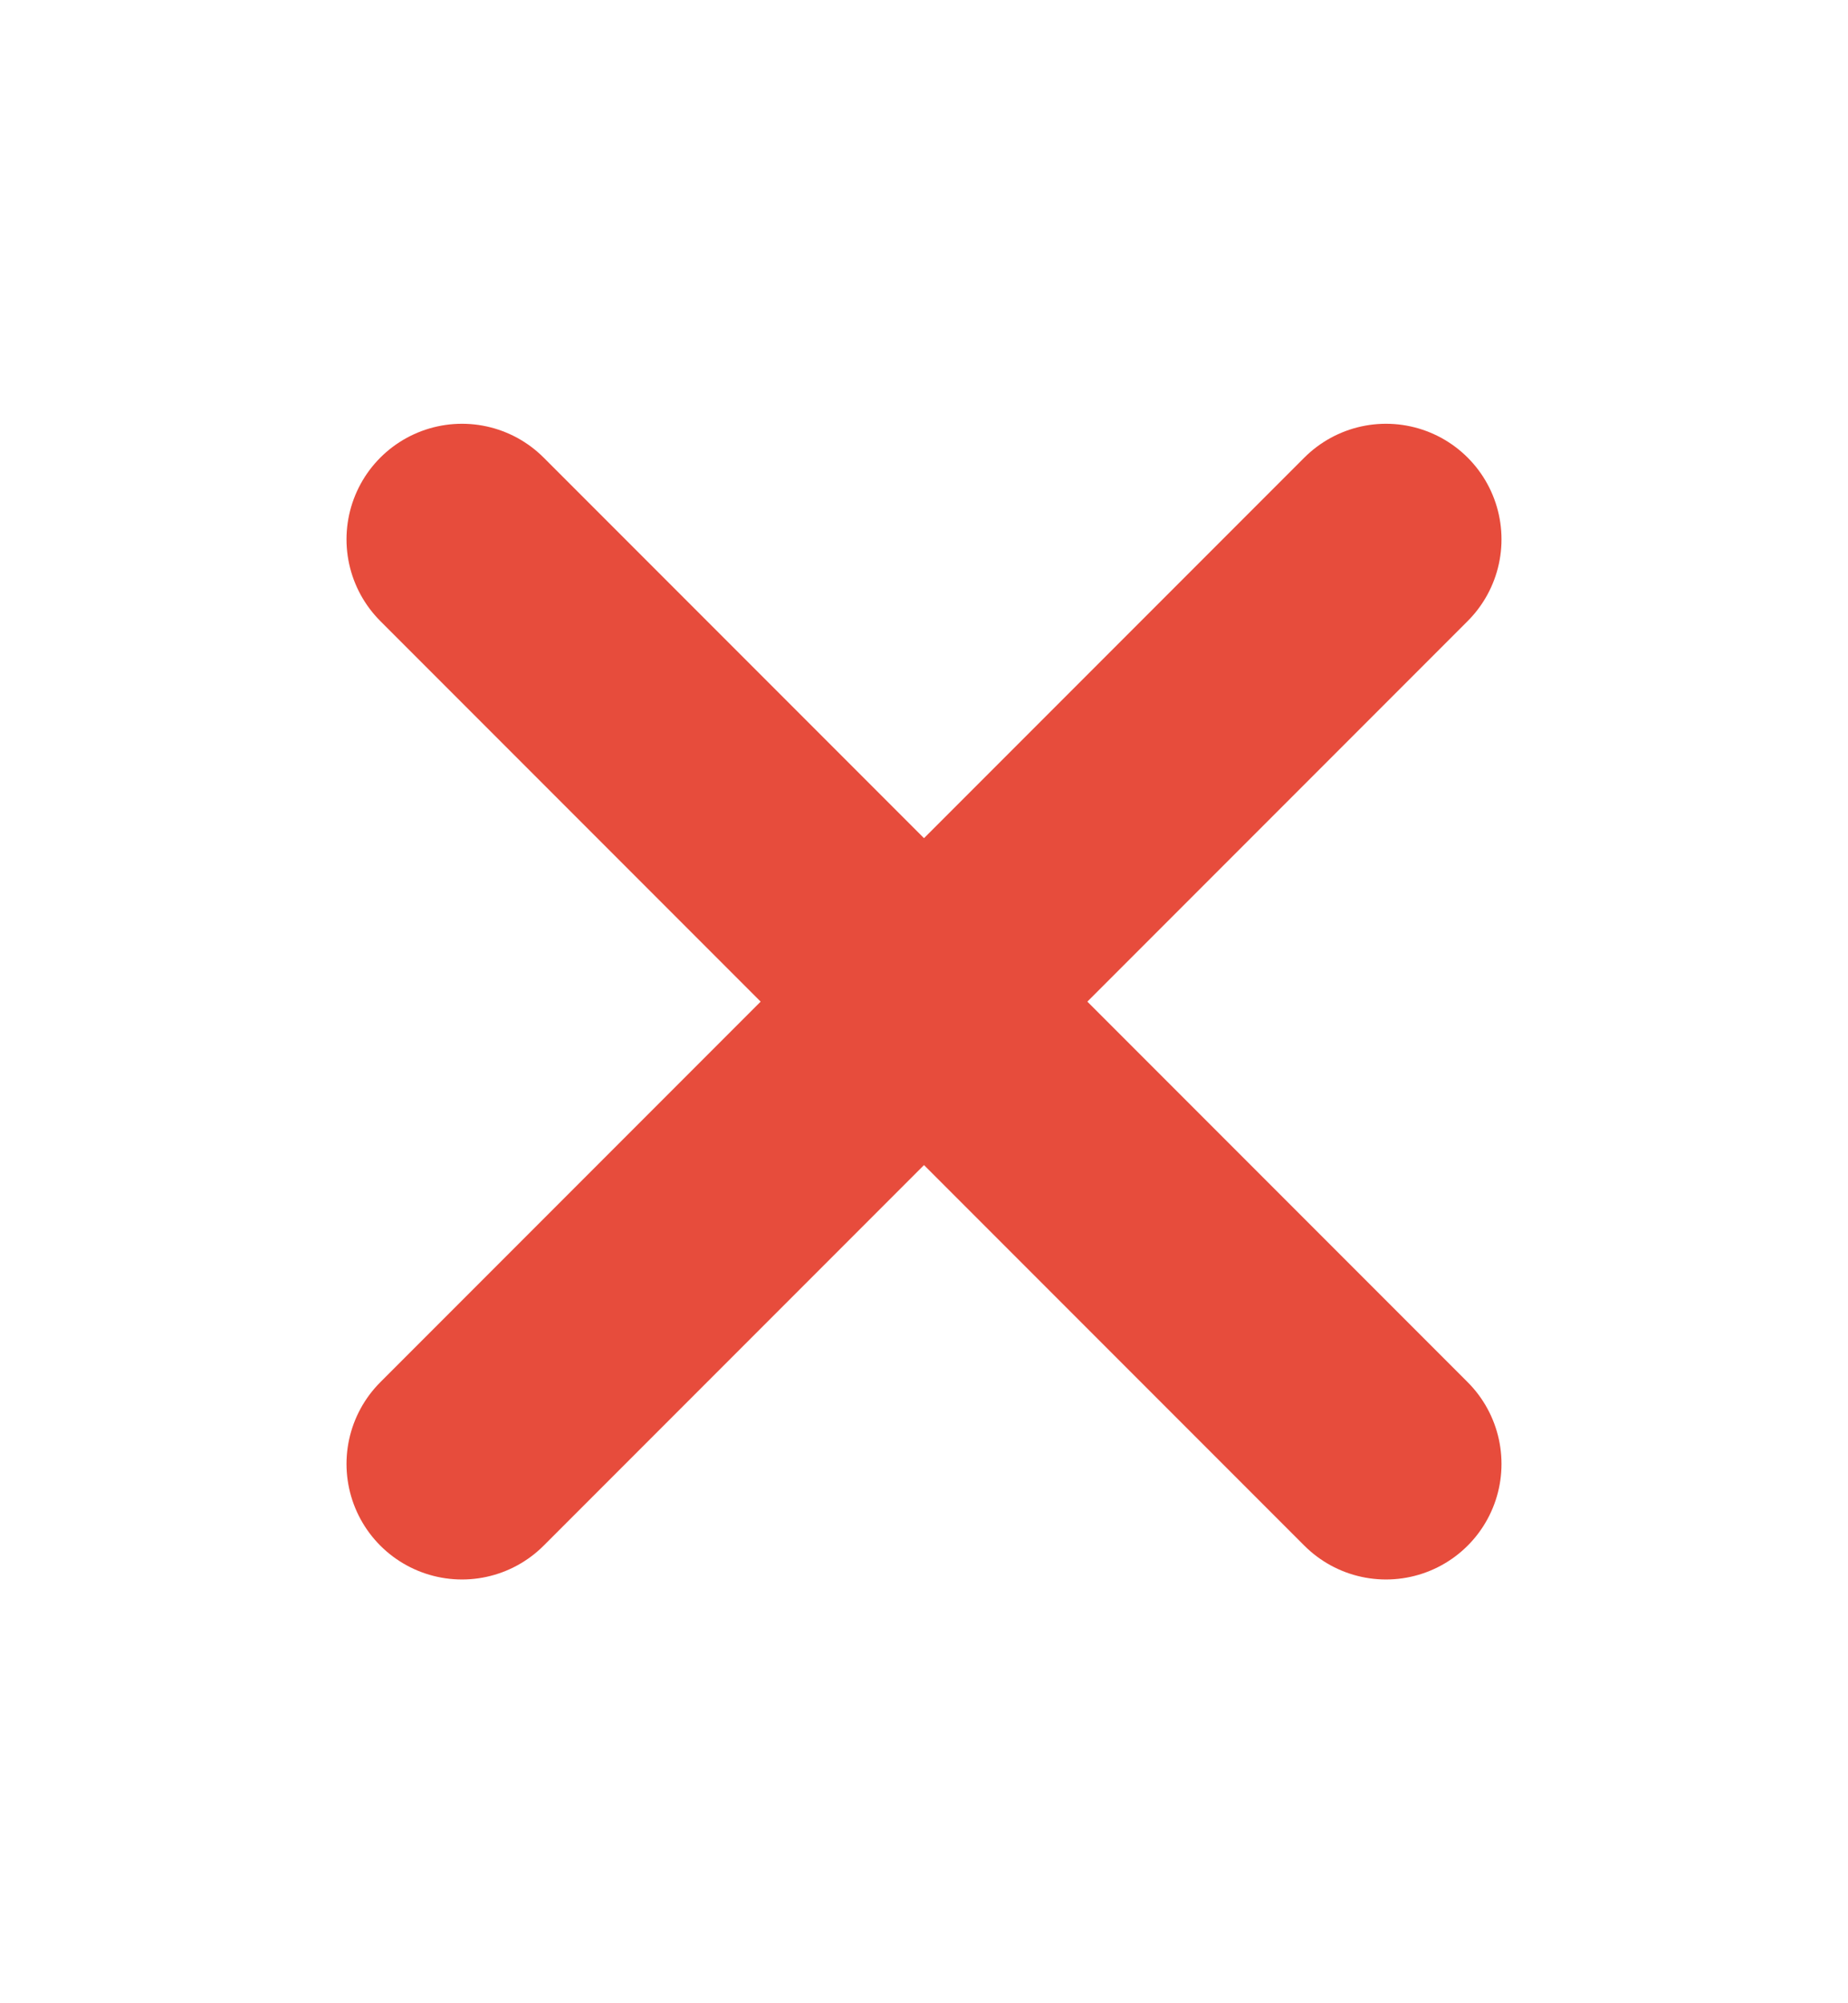
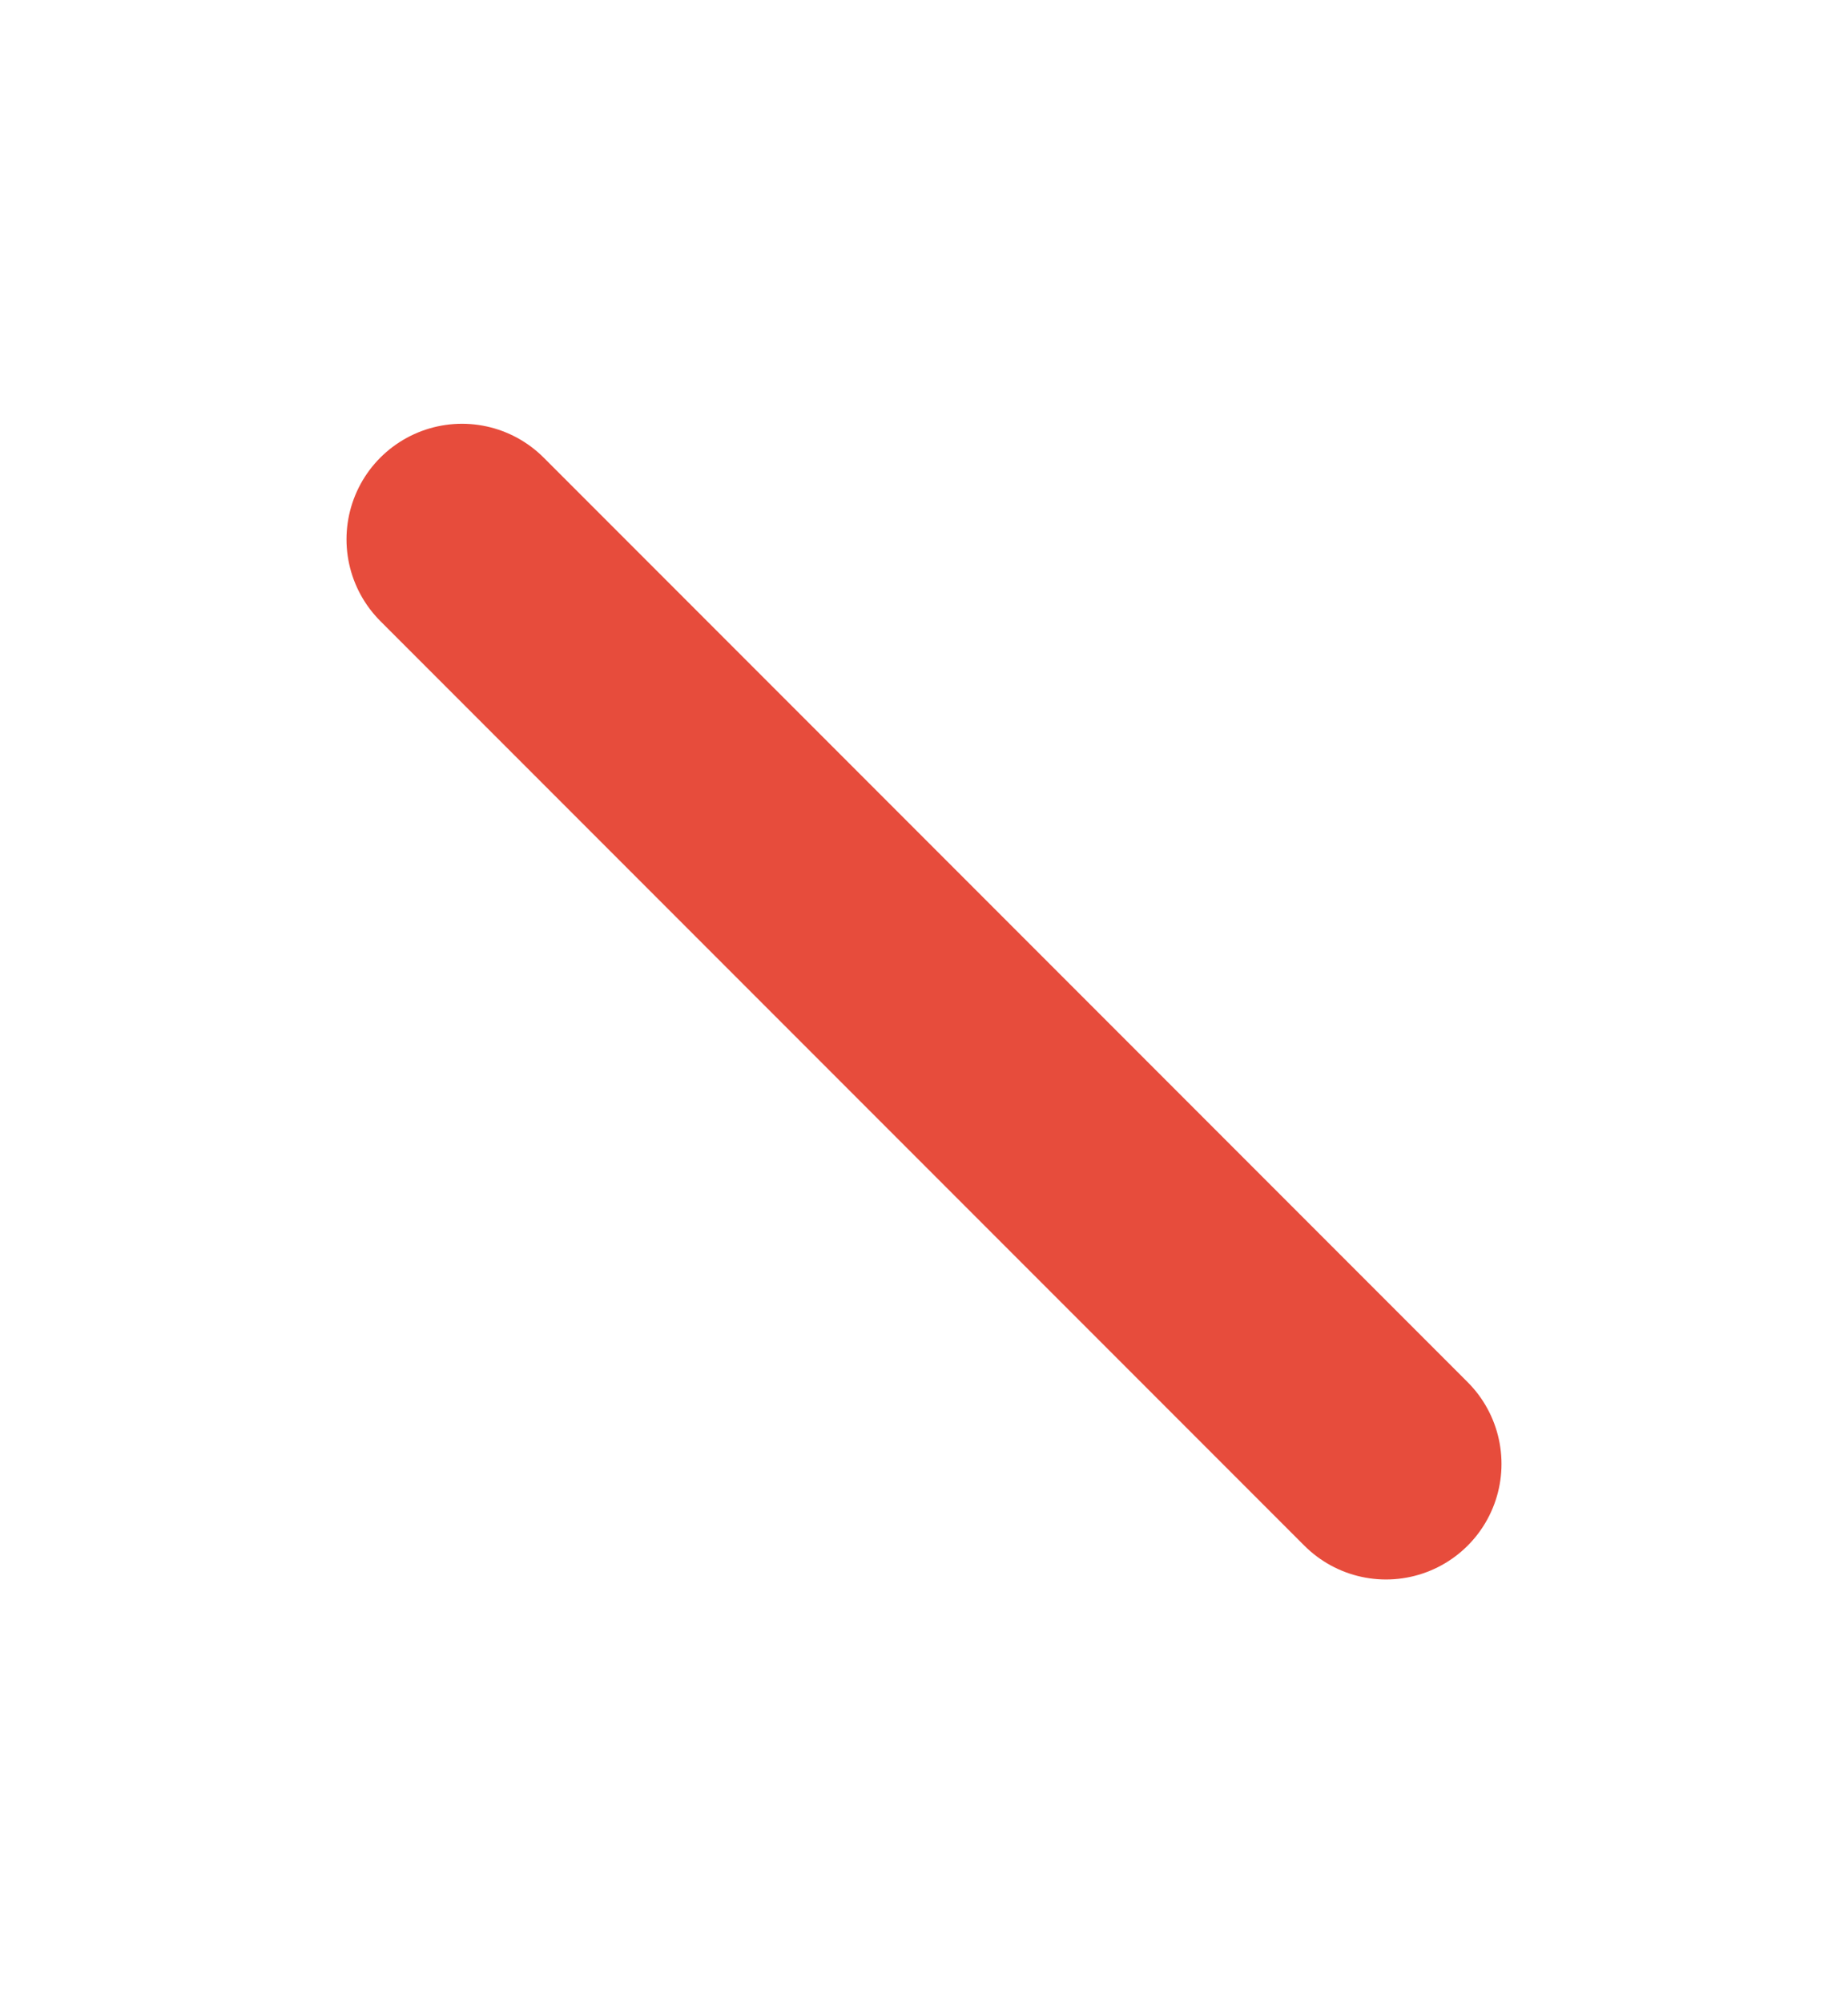
<svg xmlns="http://www.w3.org/2000/svg" width="12" height="13" viewBox="0 0 12 13" fill="none">
-   <path d="M9 3.5L3 9.5" stroke="#E74C3C" stroke-width="1.5" stroke-linecap="round" stroke-linejoin="round" />
  <path d="M3 3.5L9 9.5" stroke="#E74C3C" stroke-width="1.5" stroke-linecap="round" stroke-linejoin="round" />
</svg>